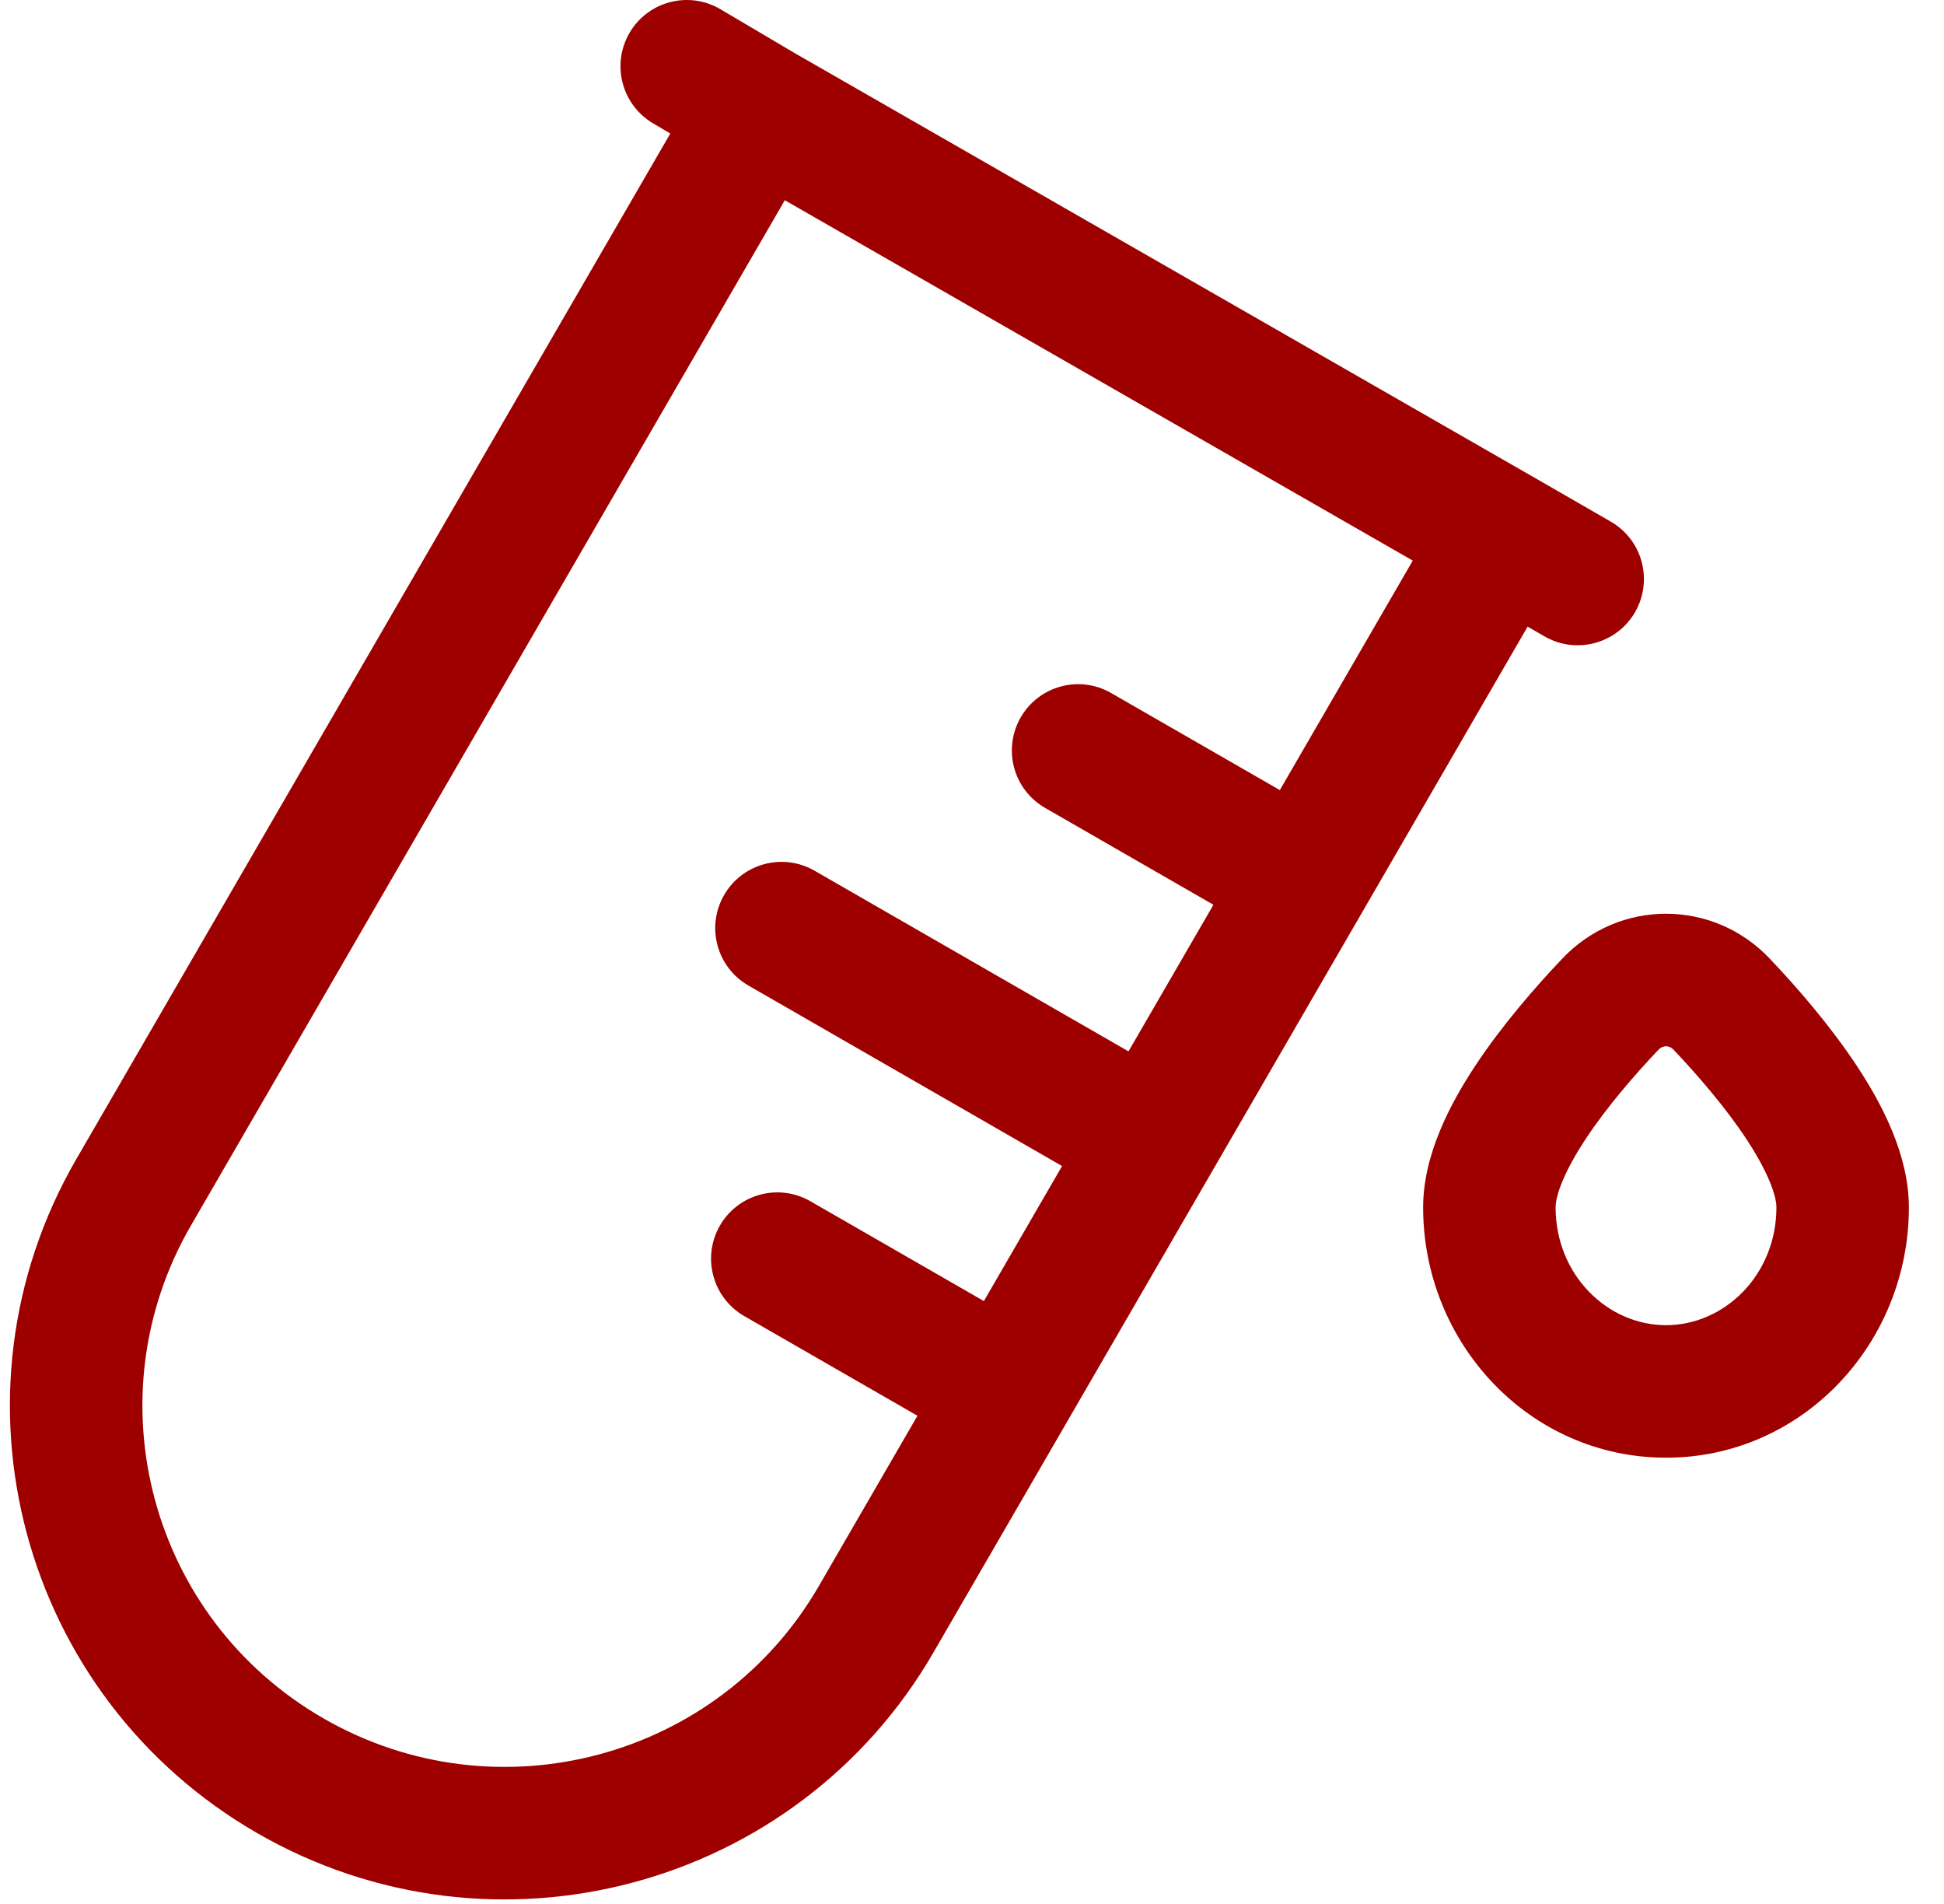
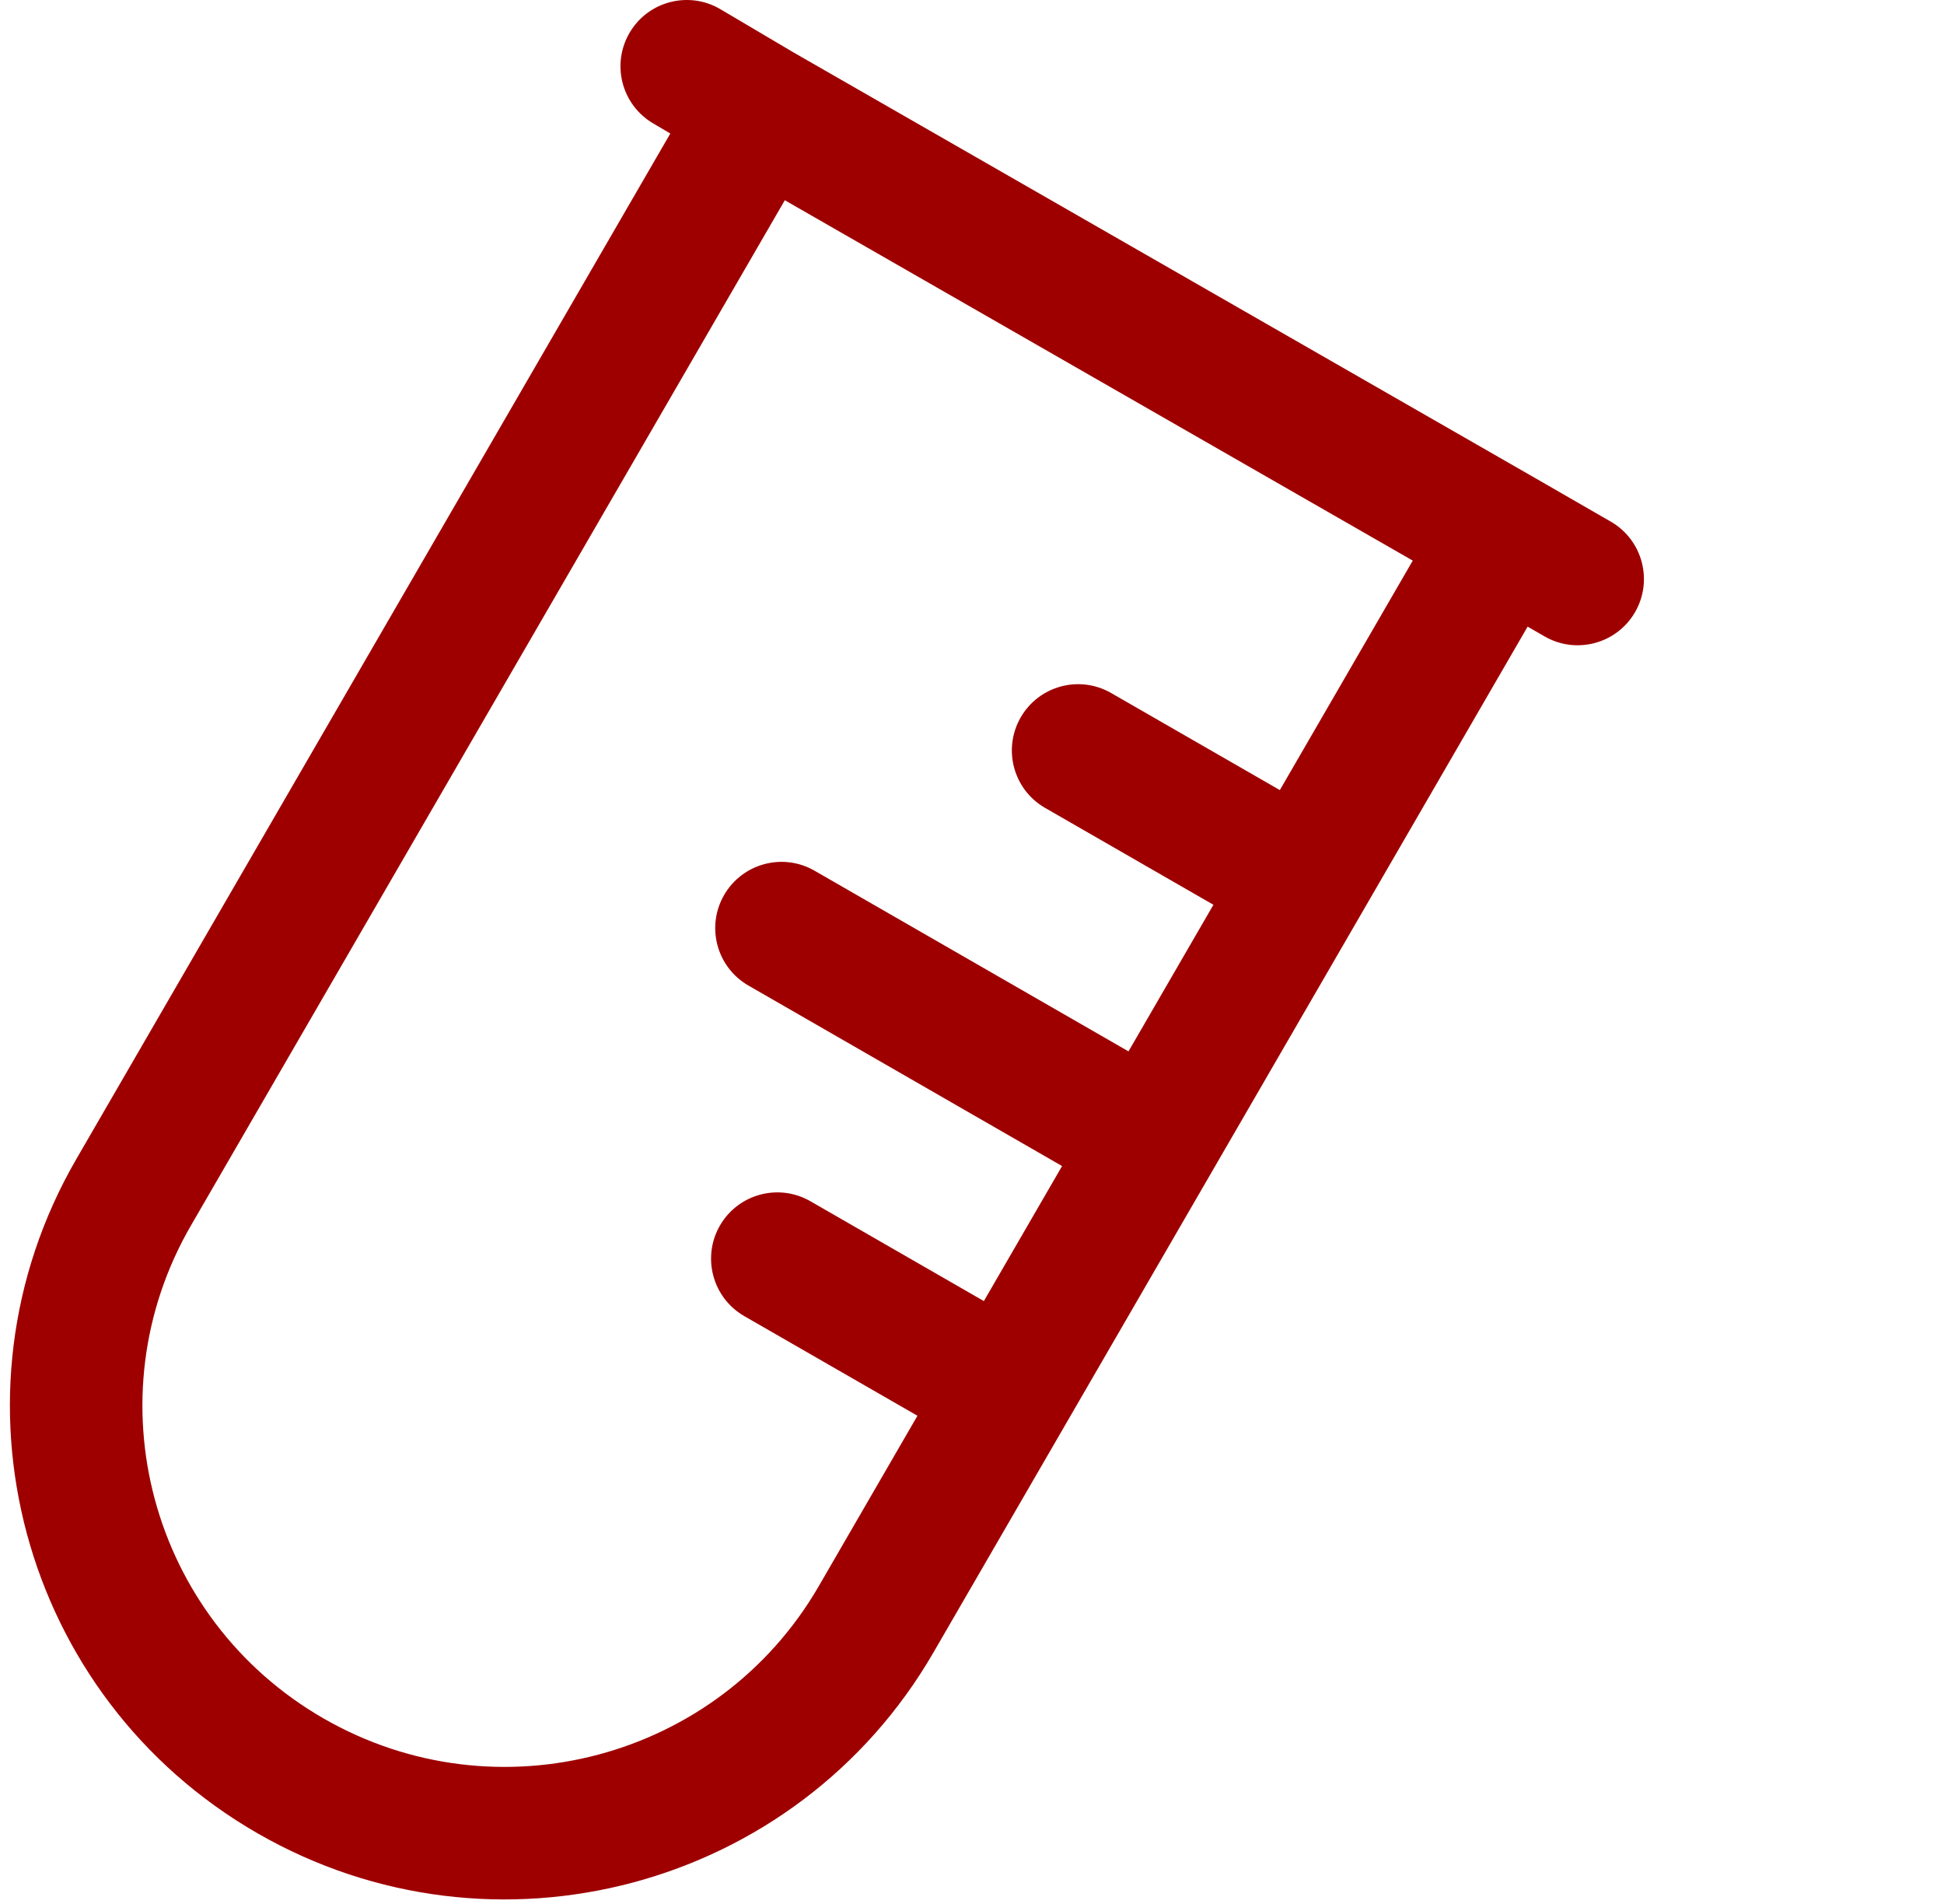
<svg xmlns="http://www.w3.org/2000/svg" width="48" height="47" viewBox="0 0 48 47" fill="none">
  <path fill-rule="evenodd" clip-rule="evenodd" d="M17.789 0.228C17.011 -0.232 16.008 0.026 15.548 0.804C15.089 1.581 15.346 2.584 16.124 3.044L16.551 3.296L1.885 28.612C-1.493 34.442 0.514 41.894 6.358 45.256C12.199 48.617 19.67 46.624 23.045 40.798L37.719 15.469L38.139 15.711C38.922 16.161 39.922 15.892 40.373 15.109C40.823 14.326 40.554 13.326 39.771 12.876L37.938 11.82L19.603 1.3L17.789 0.228ZM4.715 30.252L19.378 4.943L34.883 13.839L31.601 19.504L27.436 17.108C26.653 16.657 25.653 16.927 25.202 17.71C24.752 18.493 25.021 19.493 25.804 19.943L29.961 22.335L27.864 25.954L20.112 21.494C19.329 21.043 18.329 21.313 17.878 22.096C17.428 22.879 17.697 23.879 18.48 24.329L26.224 28.785L24.293 32.118L20.009 29.653C19.226 29.203 18.226 29.472 17.775 30.255C17.325 31.038 17.594 32.038 18.377 32.489L22.653 34.949L20.215 39.158C17.745 43.42 12.272 44.885 7.989 42.421C3.71 39.959 2.248 34.511 4.715 30.252Z" fill="#9E0000" />
-   <path fill-rule="evenodd" clip-rule="evenodd" d="M43.699 23.666C42.297 22.186 39.975 22.186 38.573 23.666C37.902 24.373 37.084 25.313 36.423 26.314C35.803 27.253 35.139 28.513 35.139 29.805C35.139 33.154 37.761 35.984 41.136 35.984C44.511 35.984 47.133 33.154 47.133 29.805C47.133 28.513 46.469 27.253 45.849 26.314C45.188 25.313 44.37 24.373 43.699 23.666ZM40.947 25.916C41.011 25.849 41.078 25.828 41.136 25.828C41.194 25.828 41.261 25.849 41.325 25.916C41.932 26.557 42.607 27.34 43.119 28.116C43.672 28.954 43.862 29.527 43.862 29.805C43.862 31.474 42.579 32.713 41.136 32.713C39.693 32.713 38.41 31.474 38.41 29.805C38.41 29.527 38.6 28.954 39.153 28.116C39.665 27.34 40.34 26.557 40.947 25.916Z" fill="#9E0000" />
</svg>